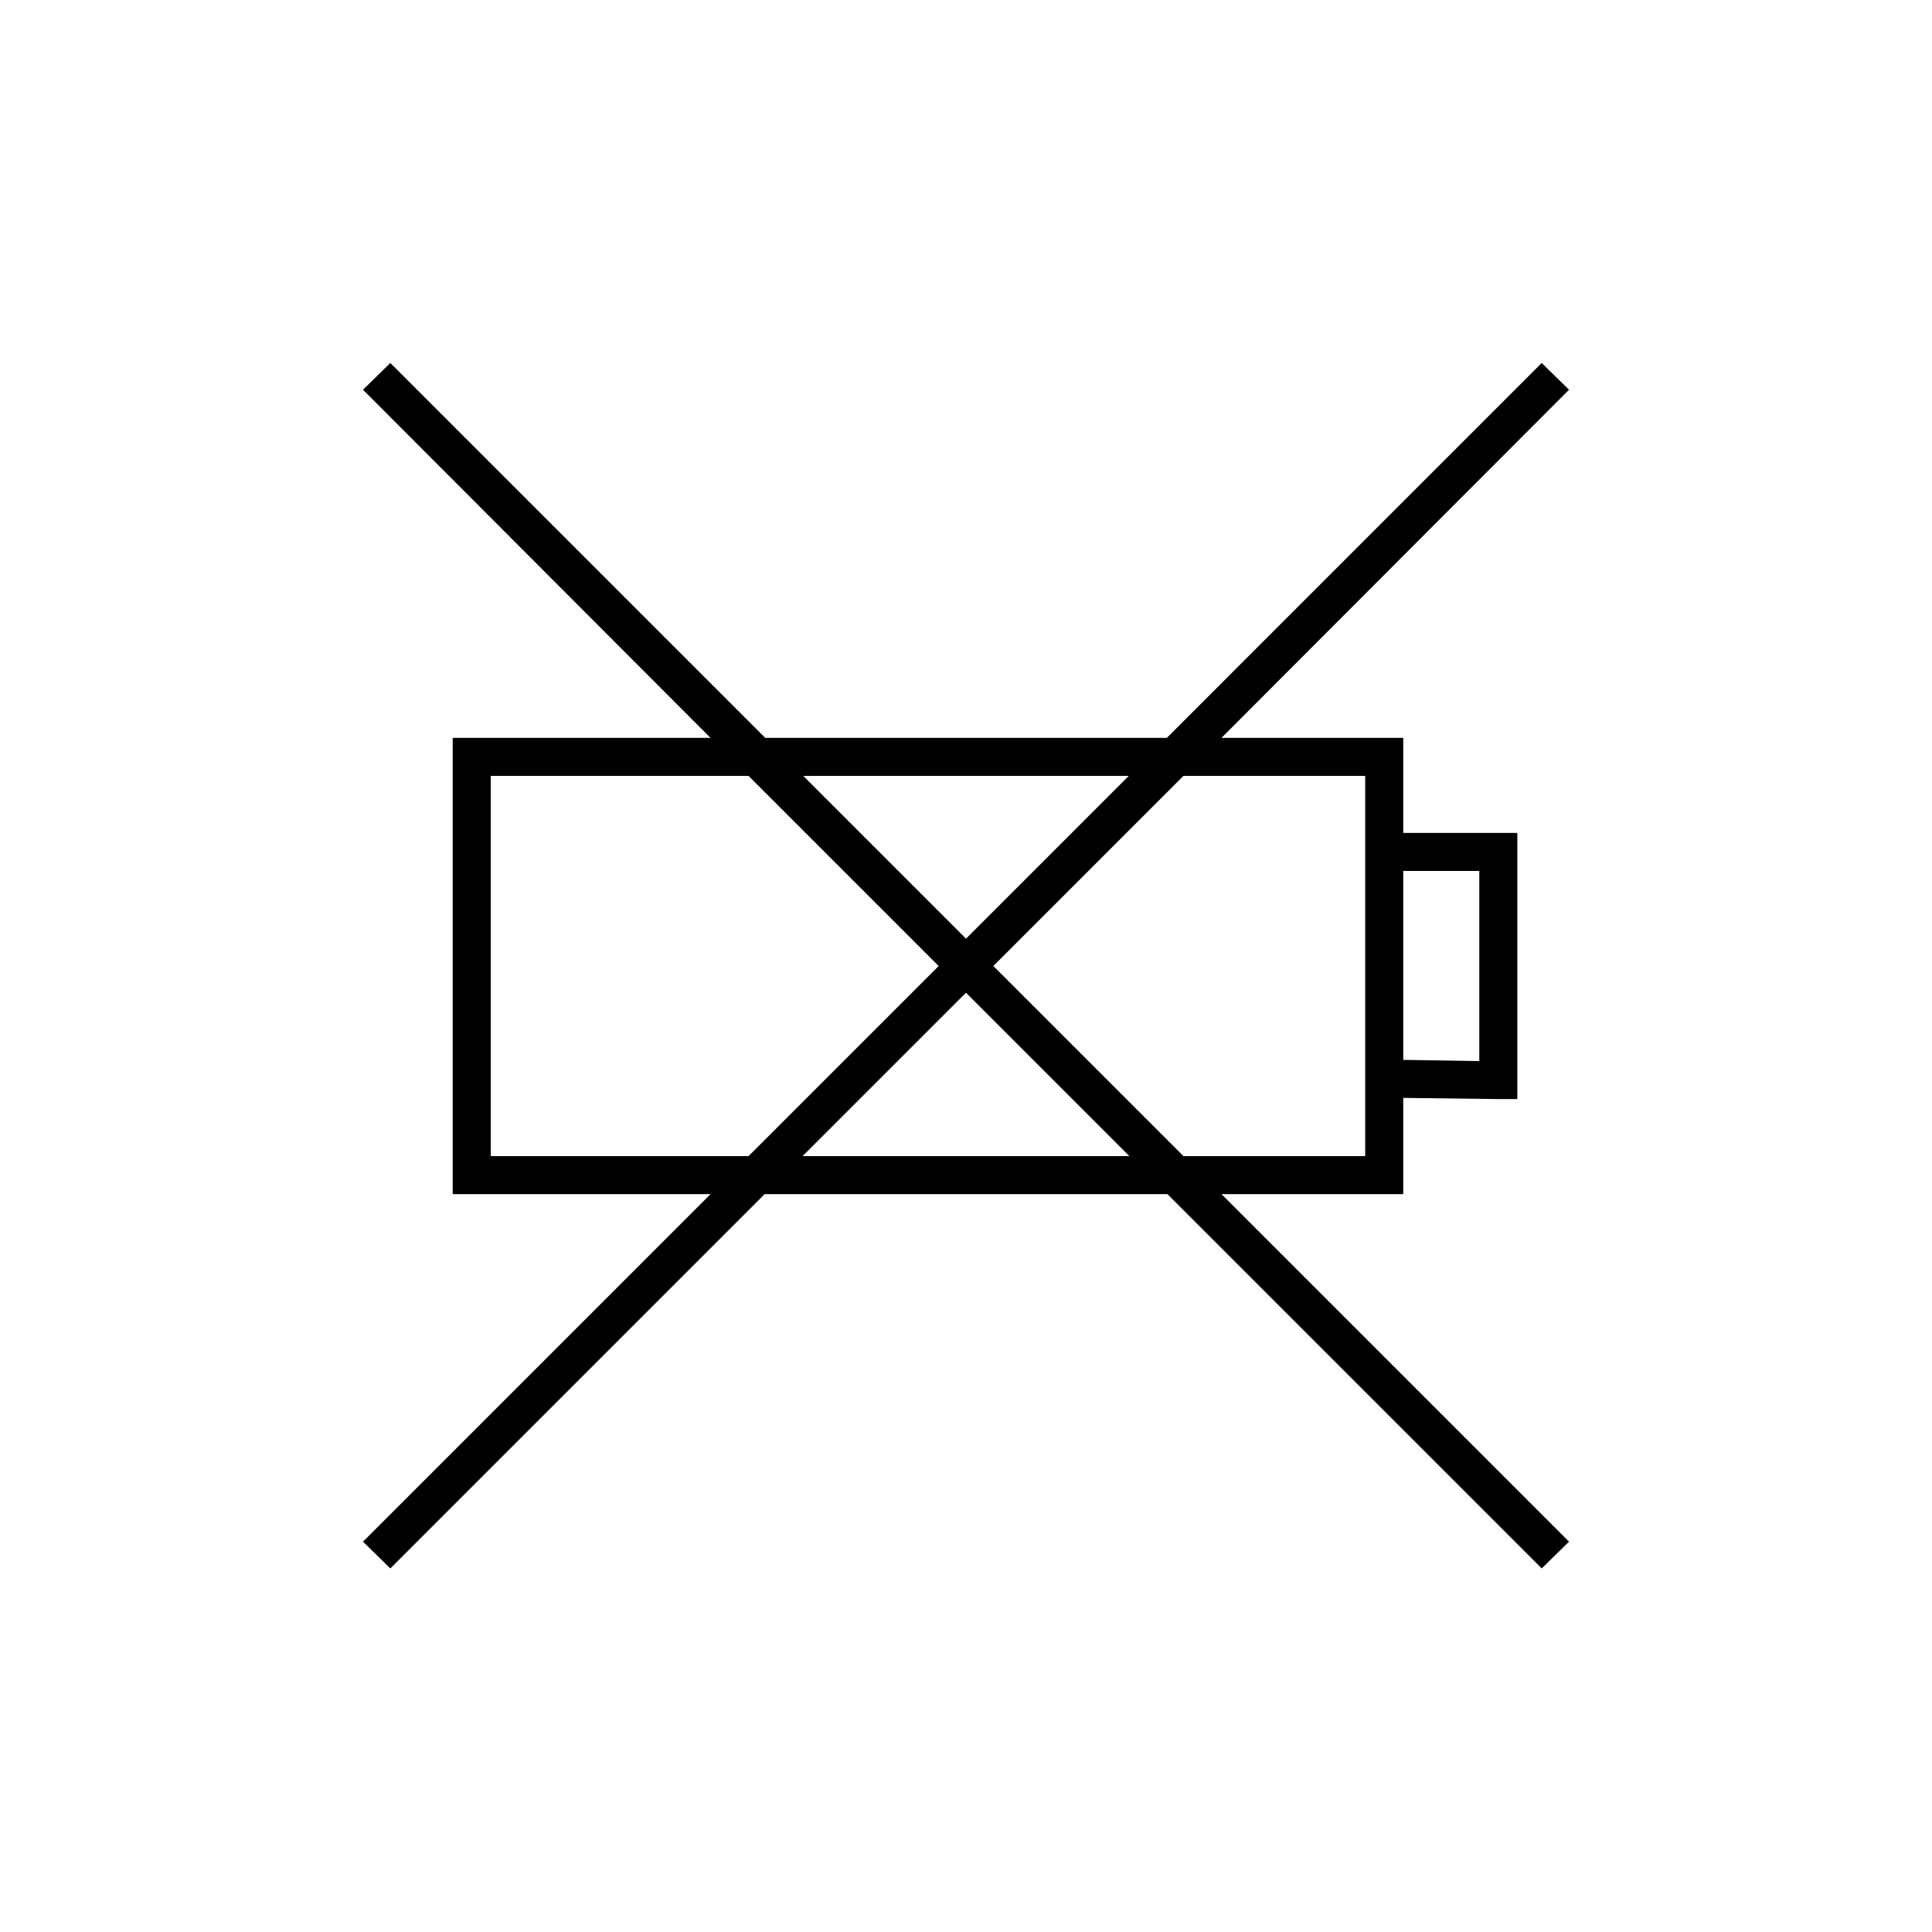
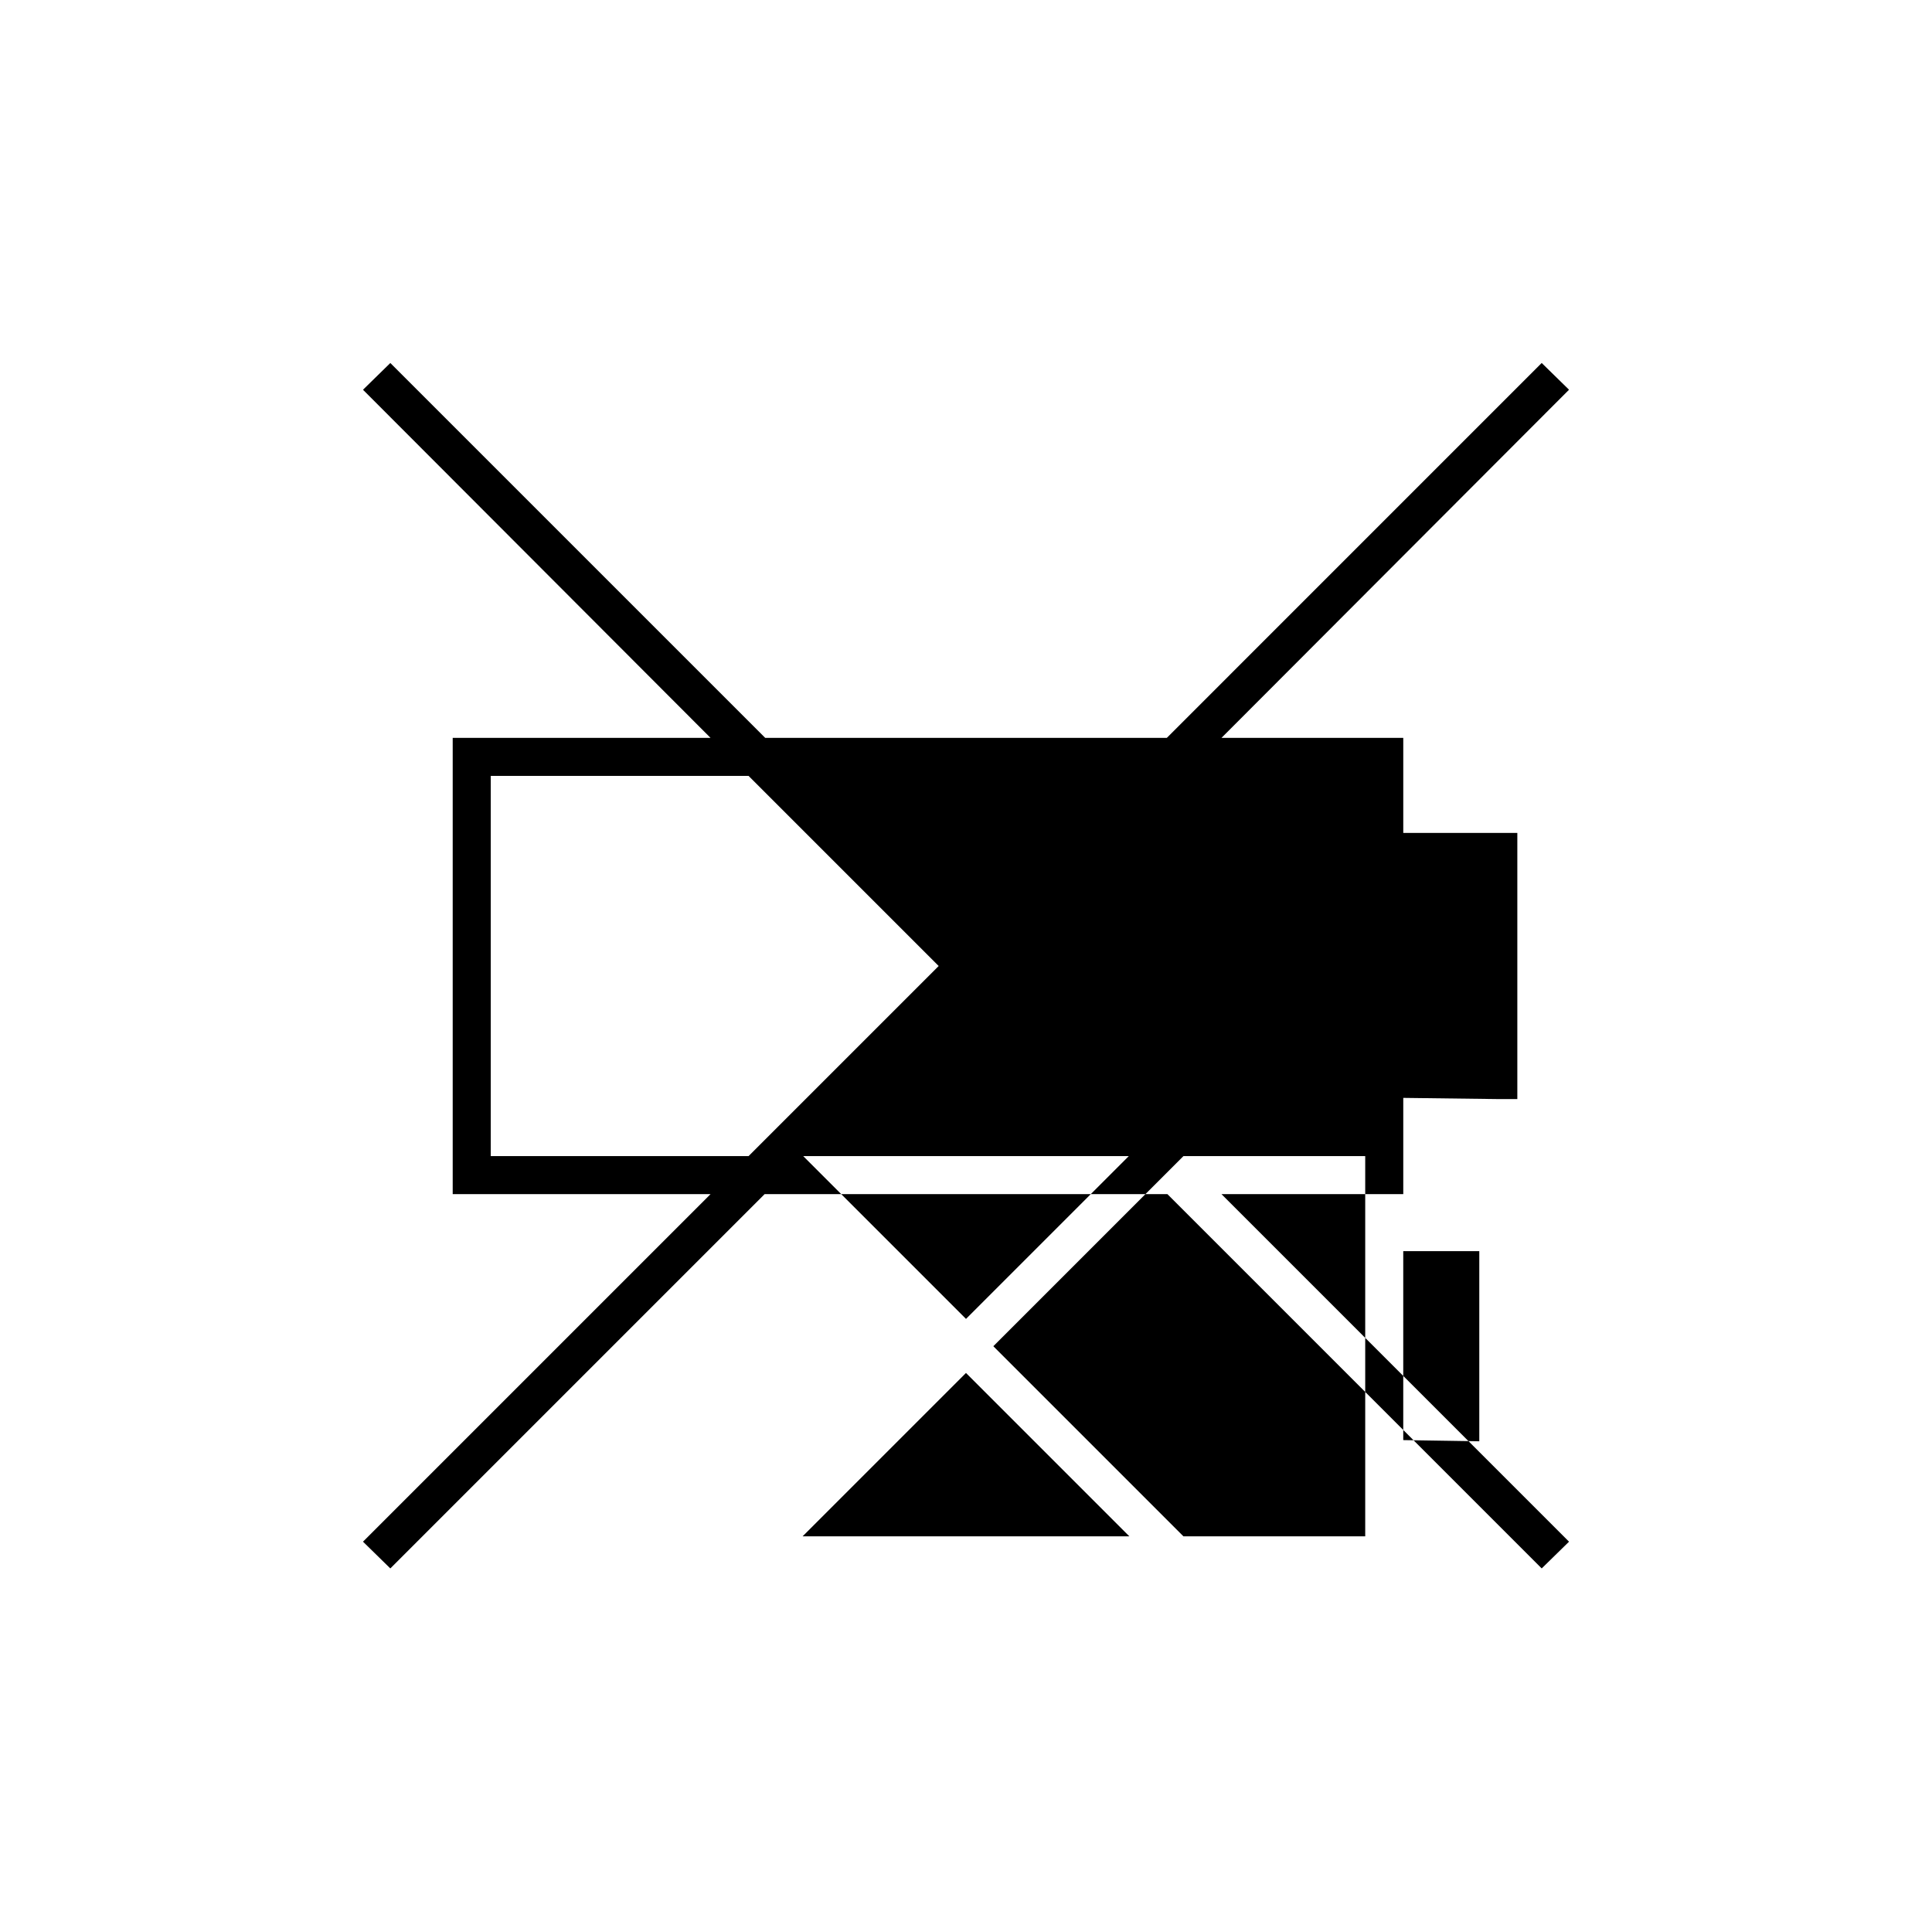
<svg xmlns="http://www.w3.org/2000/svg" fill="#000000" width="800px" height="800px" version="1.1" viewBox="144 144 512 512">
-   <path d="m247.44 240.2-7.242 7.086 92.105 92.262h-68.332v120.91h68.332l-92.105 92.102 7.242 7.086 99.188-99.188h106.75l99.188 99.188 7.242-7.086-92.102-92.102h48.176v-25.508l25.191 0.316h5.035v-70.535h-30.227v-25.188h-48.176l92.102-92.262-7.242-7.086-99.344 99.348h-106.43zm26.609 109.42h68.328l50.383 50.383-50.383 50.379h-68.328zm82.812 0h86.277l-43.137 43.141zm100.76 0h48.176v100.76h-48.176l-50.379-50.379zm58.254 25.191h20.152v50.379l-20.152-0.312zm-115.88 32.273 43.293 43.297h-86.59z" />
+   <path d="m247.44 240.2-7.242 7.086 92.105 92.262h-68.332v120.91h68.332l-92.105 92.102 7.242 7.086 99.188-99.188h106.75l99.188 99.188 7.242-7.086-92.102-92.102h48.176v-25.508l25.191 0.316h5.035v-70.535h-30.227v-25.188h-48.176l92.102-92.262-7.242-7.086-99.344 99.348h-106.43zm26.609 109.42h68.328l50.383 50.383-50.383 50.379h-68.328m82.812 0h86.277l-43.137 43.141zm100.76 0h48.176v100.76h-48.176l-50.379-50.379zm58.254 25.191h20.152v50.379l-20.152-0.312zm-115.88 32.273 43.293 43.297h-86.59z" />
</svg>